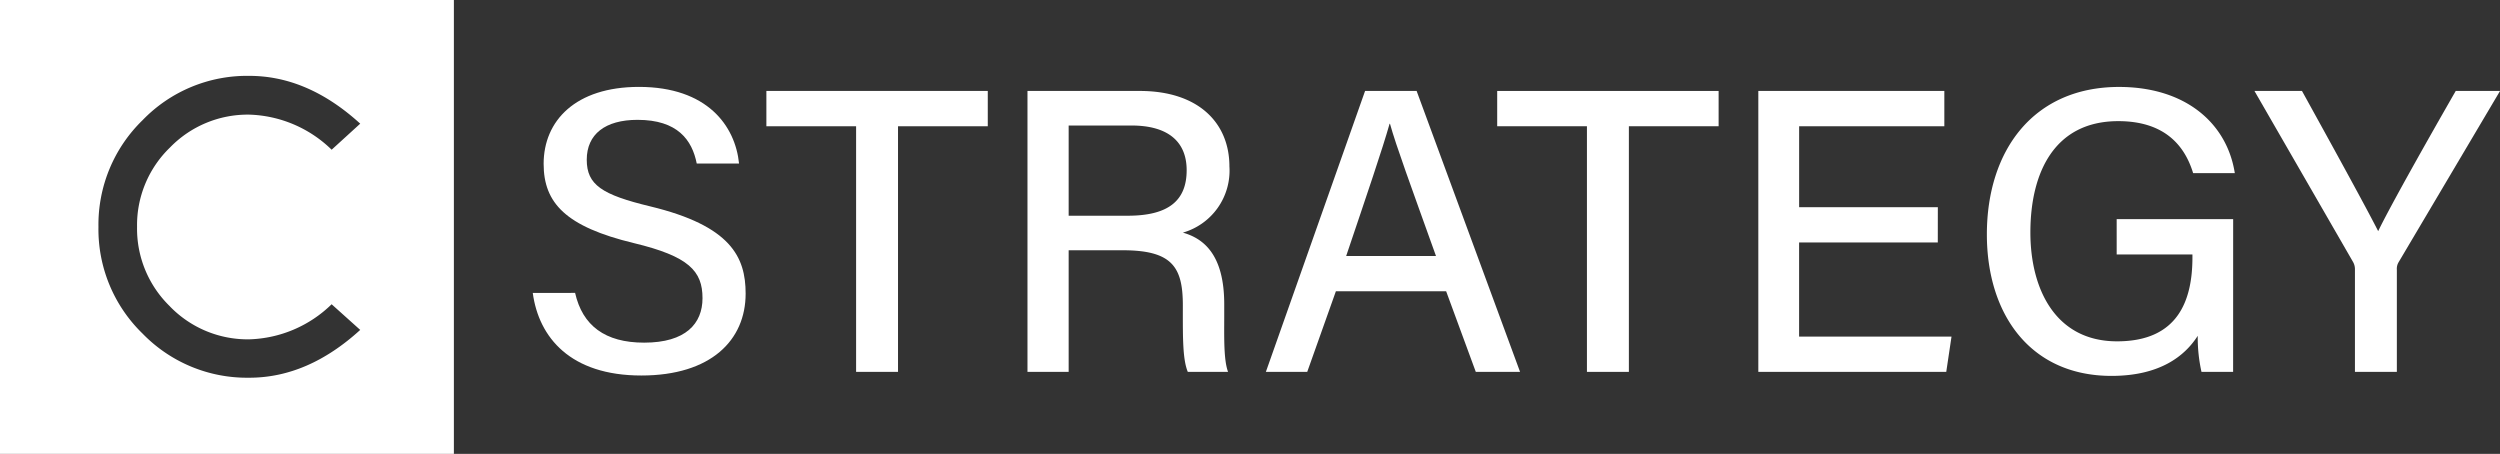
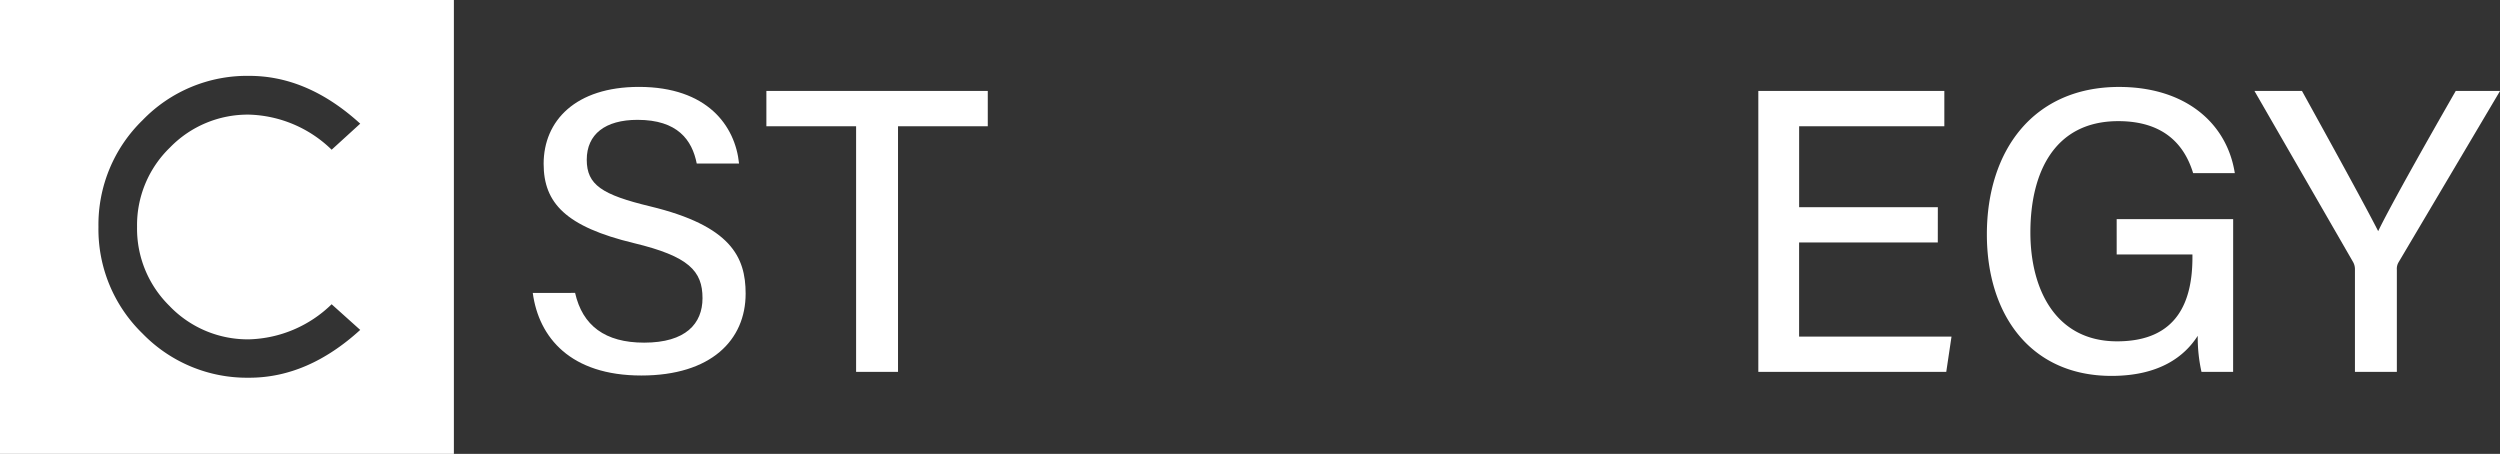
<svg xmlns="http://www.w3.org/2000/svg" width="277.196" height="50.323" viewBox="0 0 277.196 50.323">
  <rect x="0" y="0" width="277.196" height="50.323" fill="#333333" stroke="none" />
  <g transform="translate(0 0)">
    <path d="M600.036,32.614c.819,3.621,3.314,5.516,7.657,5.516,4.619,0,6.47-2.117,6.47-4.934,0-3.012-1.528-4.639-7.6-6.1-7.555-1.822-10.016-4.445-10.016-8.791,0-4.777,3.535-8.532,10.568-8.532,7.579,0,10.678,4.318,11.1,8.5h-4.691c-.515-2.609-2.121-4.847-6.566-4.847-3.592,0-5.63,1.6-5.63,4.423,0,2.781,1.676,3.883,7.053,5.175,8.916,2.156,10.564,5.6,10.564,9.67,0,5.15-3.832,9.08-11.567,9.08-7.848,0-11.37-4.207-12.036-9.158Z" transform="translate(-536.27 -0.138)" fill="#fff" />
-     <path d="M631.561,14.142h-9.948V10.229h24.548v3.913h-9.952V41.377h-4.648Z" transform="translate(-536.638 -0.144)" fill="#fff" />
-     <path d="M655.542,27.894V41.377h-4.566V10.229h12.459c6.474,0,9.932,3.522,9.932,8.374a7.156,7.156,0,0,1-5.161,7.335c2.351.661,4.586,2.5,4.586,7.943v1.373c0,2.138-.077,4.791.425,6.124h-4.464c-.563-1.346-.55-3.756-.55-6.752V34c0-4.241-1.178-6.107-6.658-6.107Zm0-3.832h6.56c4.558,0,6.524-1.717,6.524-5.047,0-3.164-2.063-4.954-6.116-4.954h-6.968Z" transform="translate(-537.051 -0.144)" fill="#fff" />
-     <path d="M685.547,32.441l-3.177,8.937h-4.586l11-31.148H694.5l11.469,31.148h-4.908l-3.287-8.937Zm11.1-3.913c-2.825-7.882-4.416-12.2-5.1-14.657H691.5c-.762,2.723-2.536,7.917-4.811,14.657Z" transform="translate(-537.427 -0.144)" fill="#fff" />
-     <path d="M713.75,14.142H703.8V10.229H728.35v3.913H718.4V41.377H713.75Z" transform="translate(-537.793 -0.144)" fill="#fff" />
+     <path d="M631.561,14.142h-9.948V10.229h24.548v3.913h-9.952V41.377h-4.648" transform="translate(-536.638 -0.144)" fill="#fff" />
    <path d="M753.065,27.031H737.686V37.464h16.9l-.583,3.913H733.165V10.229H753.79v3.913h-16.1v8.974h15.379Z" transform="translate(-538.205 -0.144)" fill="#fff" />
    <path d="M786.171,41.371h-3.506a17.416,17.416,0,0,1-.416-4c-1.427,2.234-4.178,4.445-9.565,4.445-8.994,0-13.816-6.821-13.816-15.685,0-9.332,5.177-16.353,14.656-16.353,7.384,0,11.97,4.033,12.834,9.553h-4.622c-.979-3.217-3.319-5.761-8.3-5.761-7.074,0-9.744,5.691-9.744,12.345,0,6.218,2.74,12.069,9.614,12.069,6.748,0,8.354-4.522,8.354-9.313v-.317h-8.4V24.435h12.916Z" transform="translate(-538.567 -0.138)" fill="#fff" />
    <path d="M800.1,41.377V30.031a1.623,1.623,0,0,0-.221-.861L788.957,10.229h5.271c2.753,4.991,7,12.684,8.448,15.547,1.347-2.8,5.762-10.609,8.6-15.547h4.913L804.947,29.208a1.405,1.405,0,0,0-.2.836V41.377Z" transform="translate(-538.988 -0.144)" fill="#fff" />
    <path d="M535.428,50.323h50.326V0H535.428Zm18.847-16.342a12.006,12.006,0,0,0,8.793,3.644,13.625,13.625,0,0,0,9.13-3.89l3.17,2.845q-5.814,5.3-12.3,5.3a16.124,16.124,0,0,1-11.832-4.892,16.117,16.117,0,0,1-4.892-11.831,16.152,16.152,0,0,1,4.892-11.831,16.086,16.086,0,0,1,11.832-4.914q6.488,0,12.3,5.3L572.2,16.6a13.659,13.659,0,0,0-9.13-3.89,12.006,12.006,0,0,0-8.793,3.644,11.971,11.971,0,0,0-3.652,8.8,12,12,0,0,0,3.652,8.822" transform="translate(-535.428 0)" fill="#fff" />
  </g>
</svg>